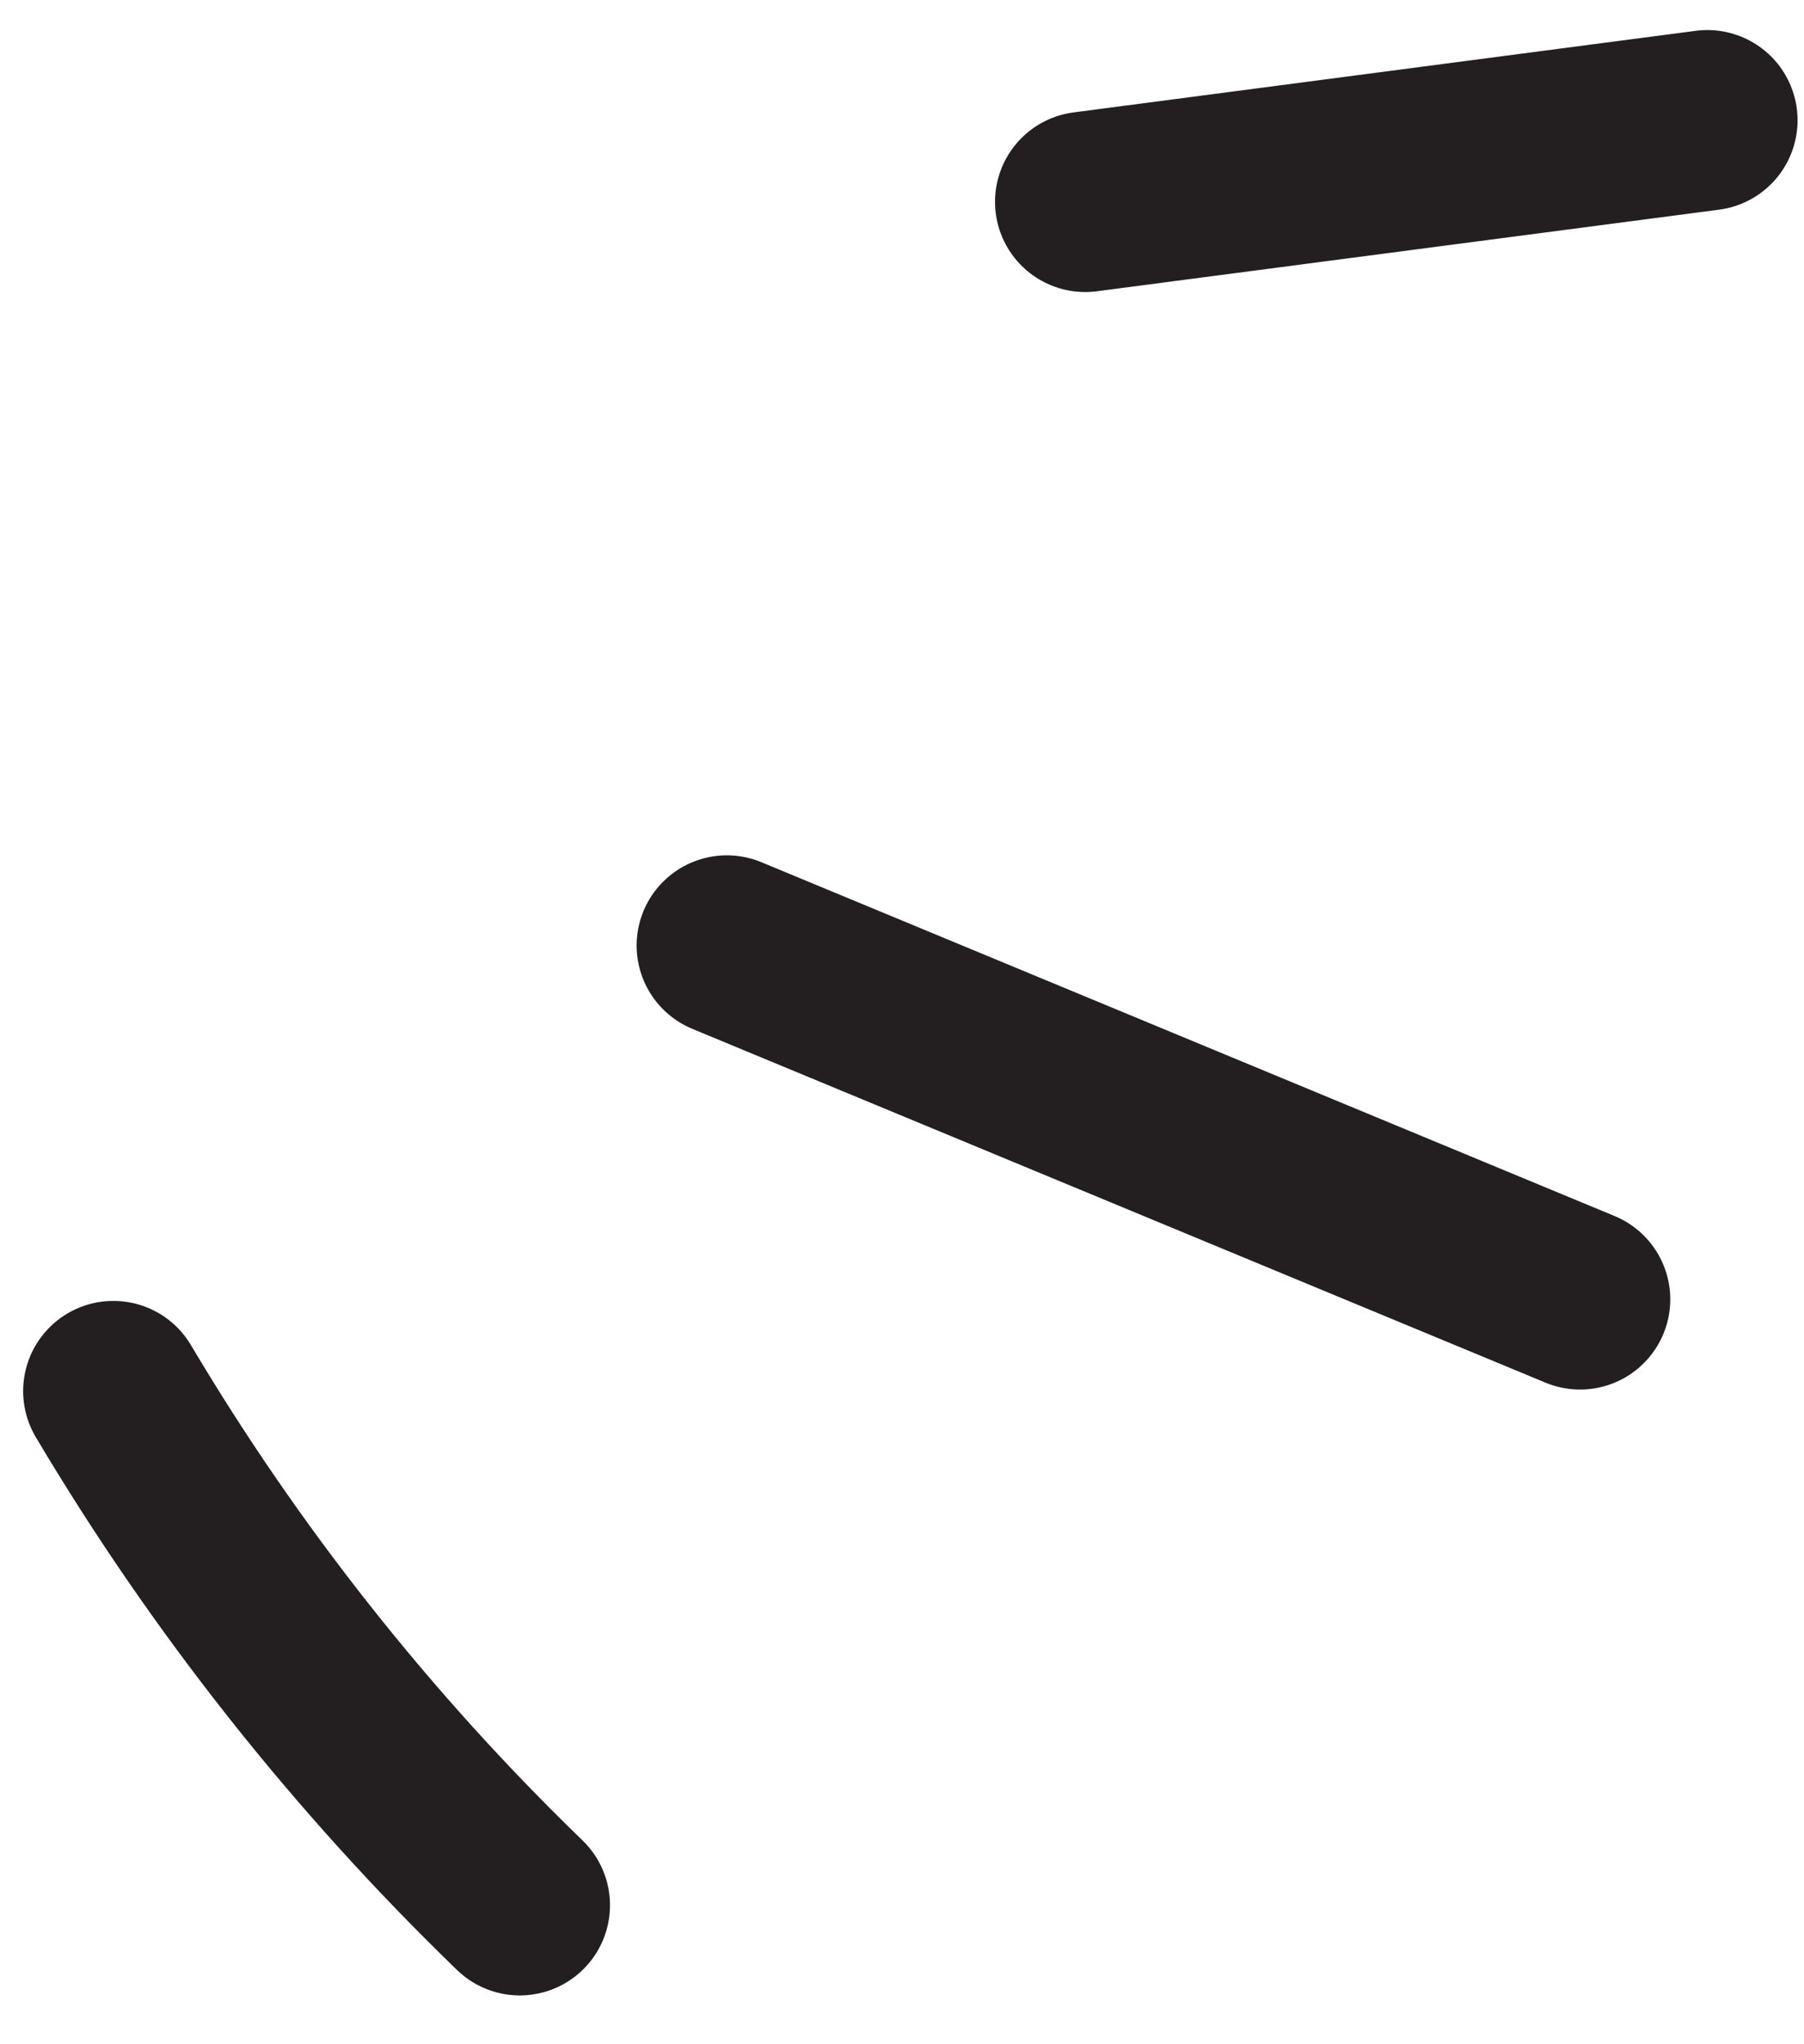
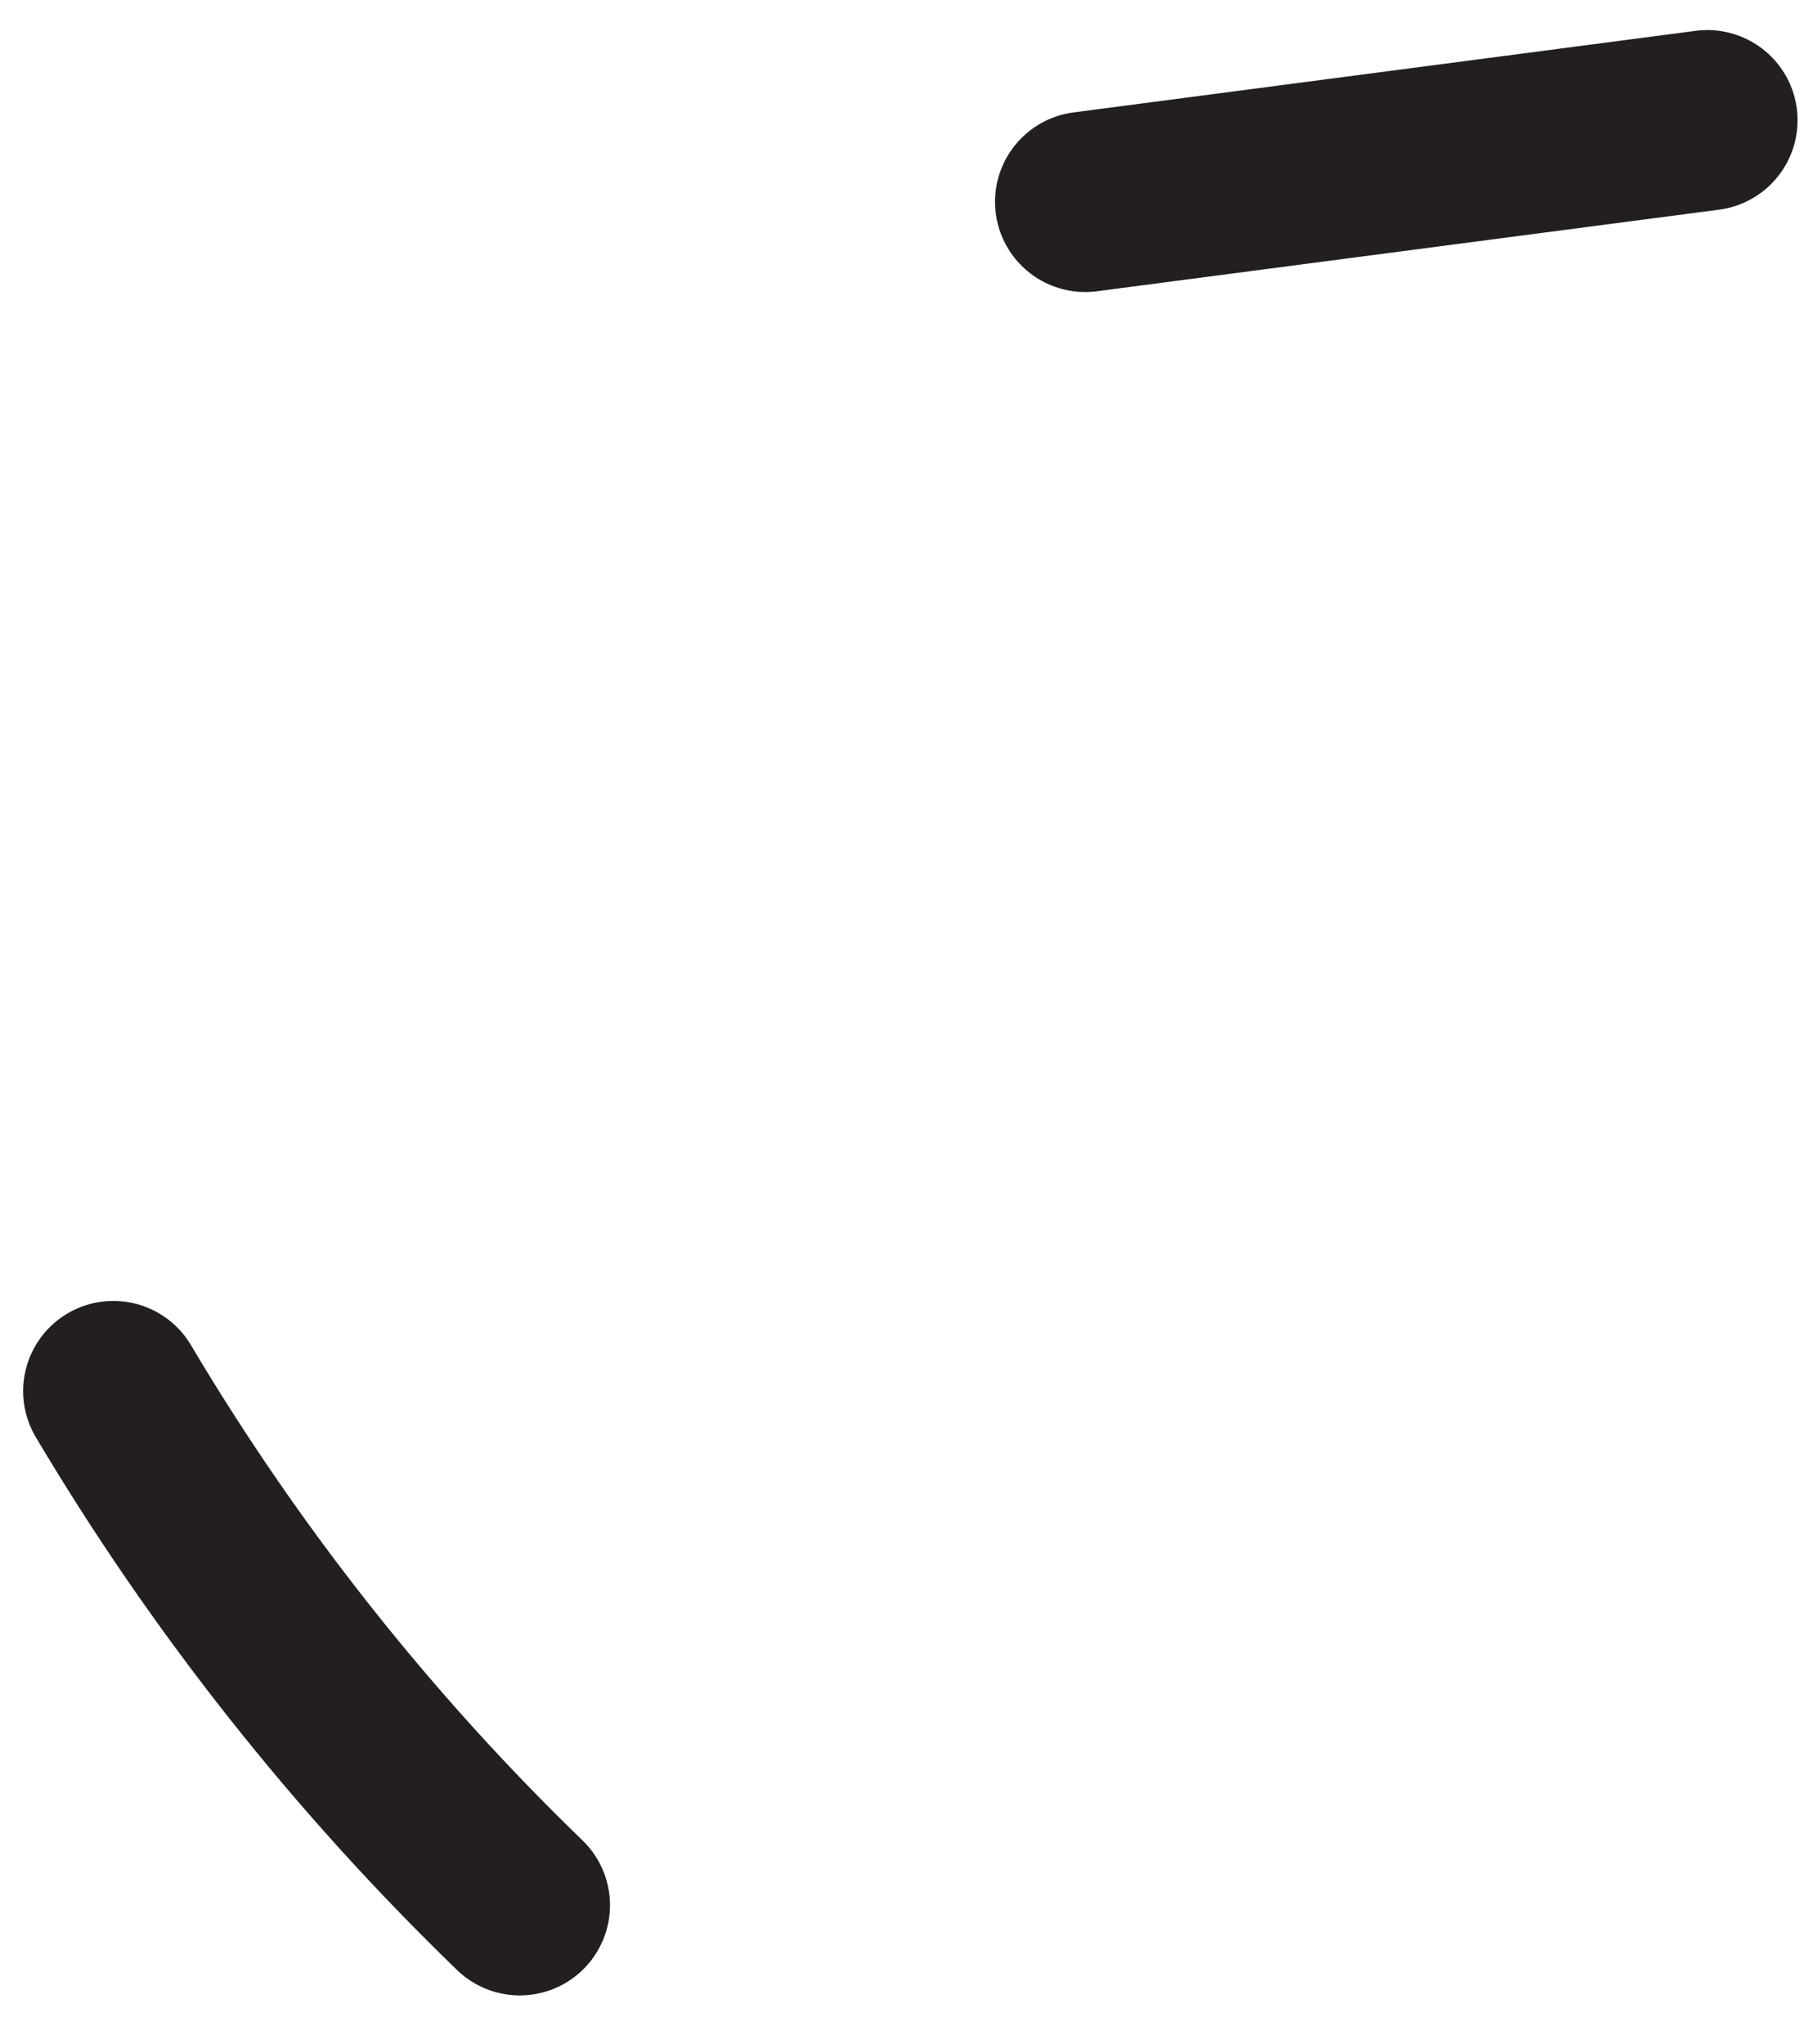
<svg xmlns="http://www.w3.org/2000/svg" width="30" height="34" viewBox="0 0 30 34" fill="none">
  <path d="M1.885 23.137C3.74 26.262 6.016 29.145 8.644 31.688" stroke="#231F20" stroke-width="3" stroke-linecap="round" stroke-linejoin="round" />
-   <path d="M12.087 15.726C16.819 17.688 21.544 19.649 26.276 21.611" stroke="#231F20" stroke-width="3" stroke-linecap="round" stroke-linejoin="round" />
  <path d="M18.047 3.357L28.393 2" stroke="#231F20" stroke-width="3" stroke-linecap="round" stroke-linejoin="round" />
</svg>